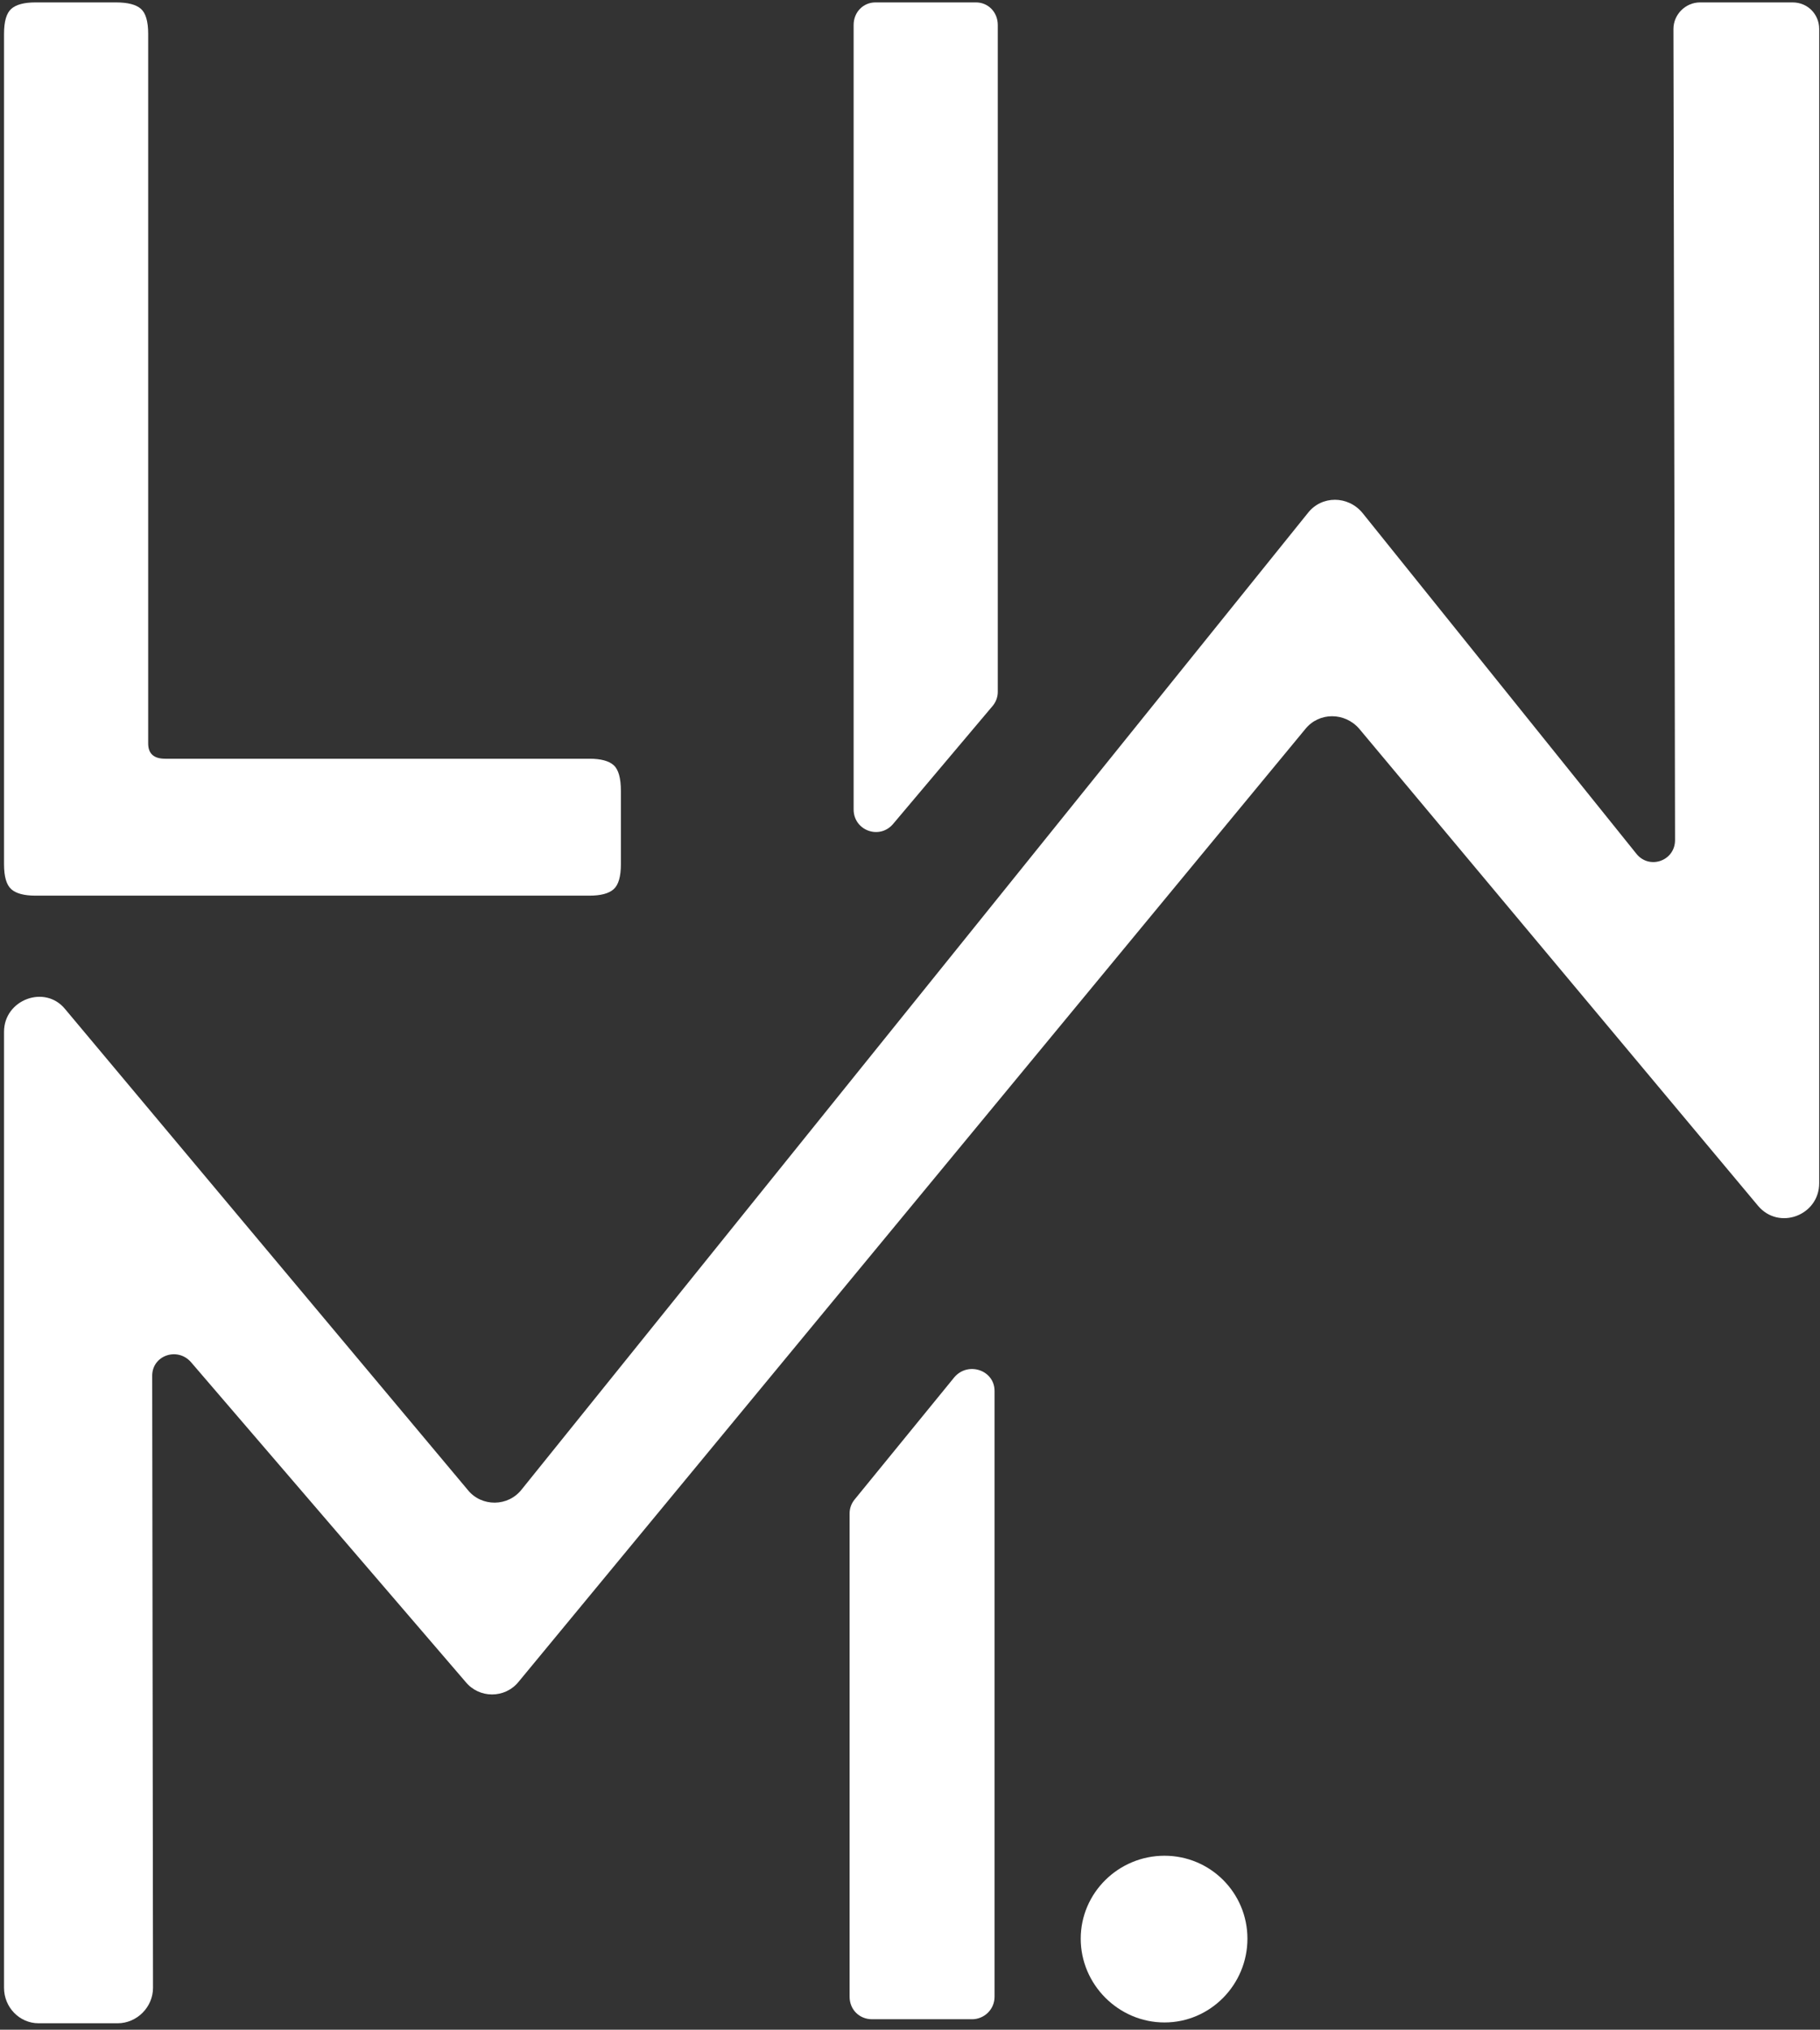
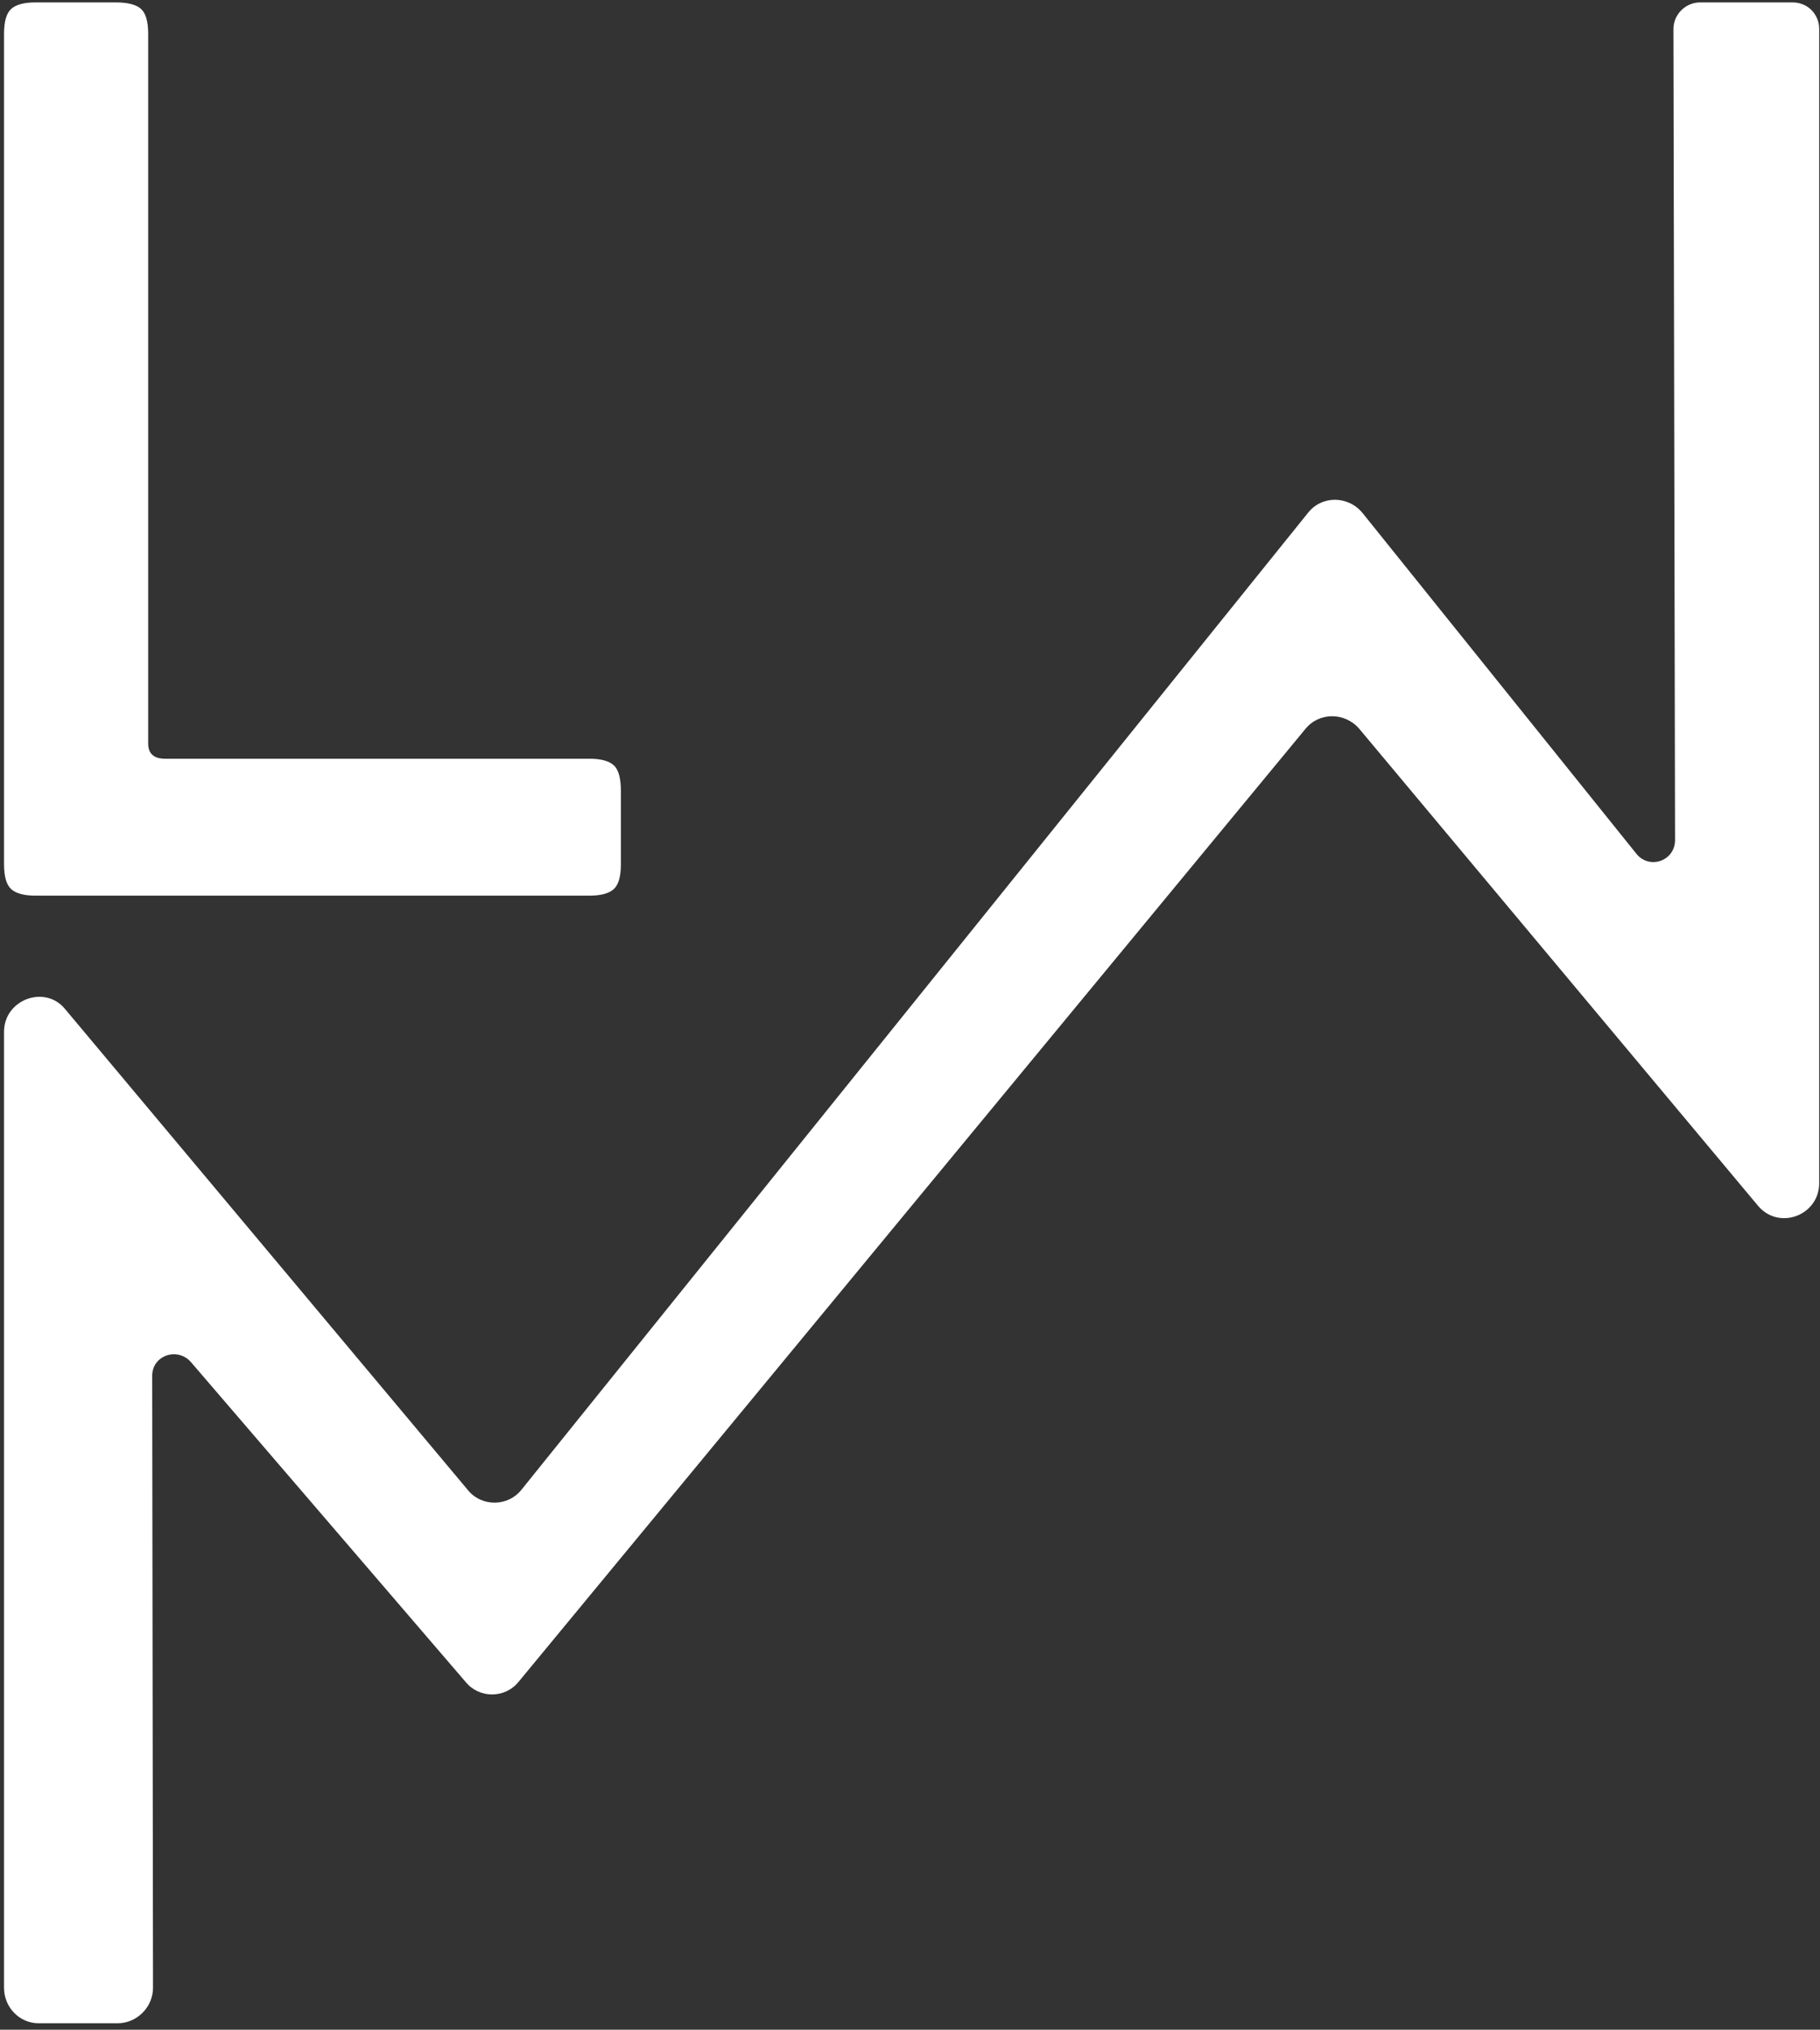
<svg xmlns="http://www.w3.org/2000/svg" width="226" height="252" viewBox="0 0 226 252" fill="none">
  <rect x="0" y="0" width="226" height="252" fill="#333333" stroke="none" />
  <path d="M20.5 94.2H73.2C74.6 94.2 75.6 94.466 76.2 95C76.8 95.533 77.1 96.6 77.1 98.2V107.3C77.1 108.833 76.8 109.866 76.2 110.4C75.6 110.933 74.6 111.2 73.2 111.2H4.4C3 111.2 2 110.933 1.4 110.4C0.8 109.866 0.5 108.833 0.5 107.3V4.2C0.5 2.666 0.8 1.633 1.4 1.1C2 0.566 3 0.3 4.4 0.3H14.4C15.867 0.3 16.9 0.566 17.5 1.1C18.1 1.633 18.4 2.666 18.4 4.2V92.3C18.4 93.567 19.1 94.2 20.5 94.2Z" fill="white" />
-   <path d="M154.9 240.699C154.9 246.399 150.3 251.099 144.6 251.099C138.9 251.099 134.2 246.399 134.2 240.699C134.2 234.999 138.9 230.399 144.6 230.399C150.3 230.399 154.9 234.999 154.9 240.699Z" fill="white" />
  <path d="M169.2 63.7L203.2 106C204.8 108 208 106.9 208 104.3L207.8 3.6C207.8 1.8 209.3 0.3 211.1 0.3H222.6C224.5 0.3 225.9 1.8 225.9 3.6V146.9C225.9 150.9 220.9 152.8 218.3 149.7L168.8 90.5C167 88.4 163.8 88.4 162.1 90.5L64.4 208.8C62.7 210.9 59.5 210.9 57.8 208.8L23.7 169.1C22 167.2 18.9 168.3 18.9 170.8L19 246.8C19 249.2 17 251.2 14.6 251.2H4.8C2.4 251.2 0.5 249.2 0.5 246.8V128.1C0.5 124.1 5.6 122.2 8.1 125.3L58.1 185C59.8 187.1 63.1 187.1 64.8 184.9L162.4 63.7C164.1 61.5 167.4 61.5 169.2 63.7Z" fill="white" />
-   <path d="M118.5 171L106.1 186.2C105.7 186.7 105.5 187.3 105.5 187.9V247.9C105.5 249.5 106.7 250.7 108.3 250.7H120.7C122.2 250.7 123.5 249.5 123.5 247.9V172.7C123.5 170.1 120.2 169 118.5 171Z" fill="white" />
-   <path d="M110.9 102.3L123.3 87.6C123.7 87.1 123.9 86.5 123.9 85.9V3.1C123.9 1.5 122.7 0.3 121.2 0.3H108.7C107.2 0.3 106 1.5 106 3.1V100.5C106 103.1 109.2 104.3 110.9 102.3Z" fill="white" />
</svg>